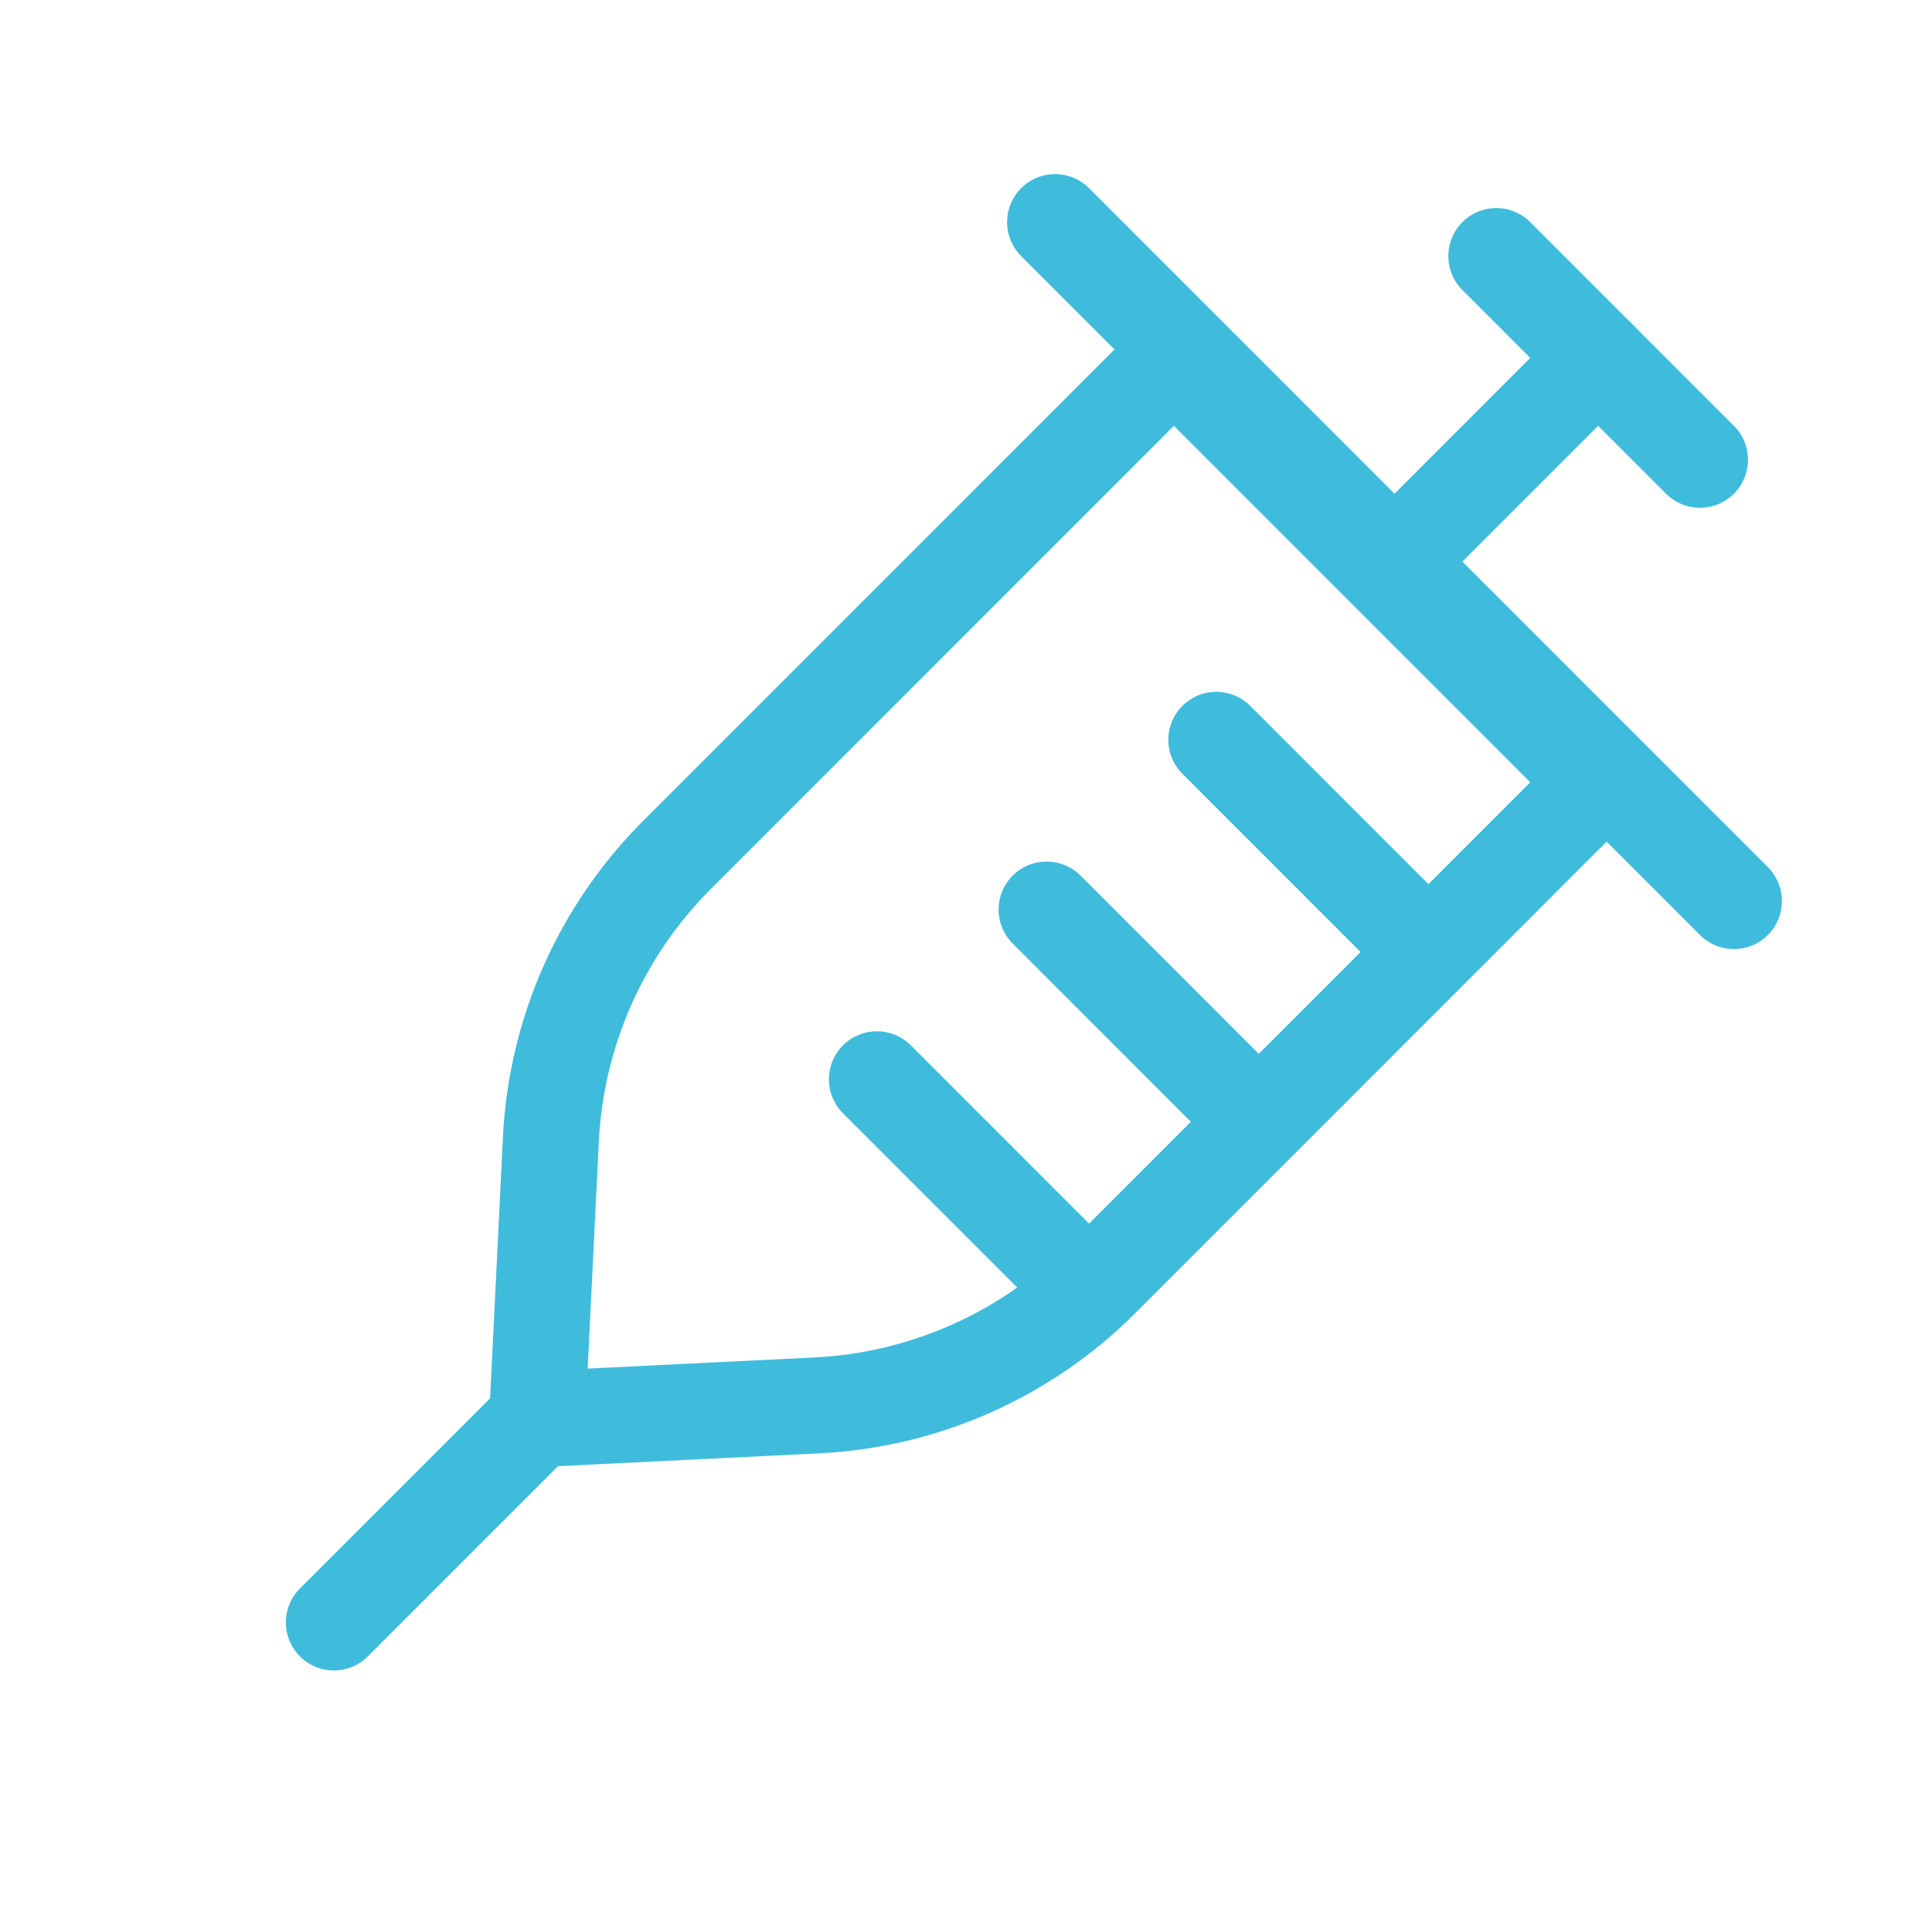
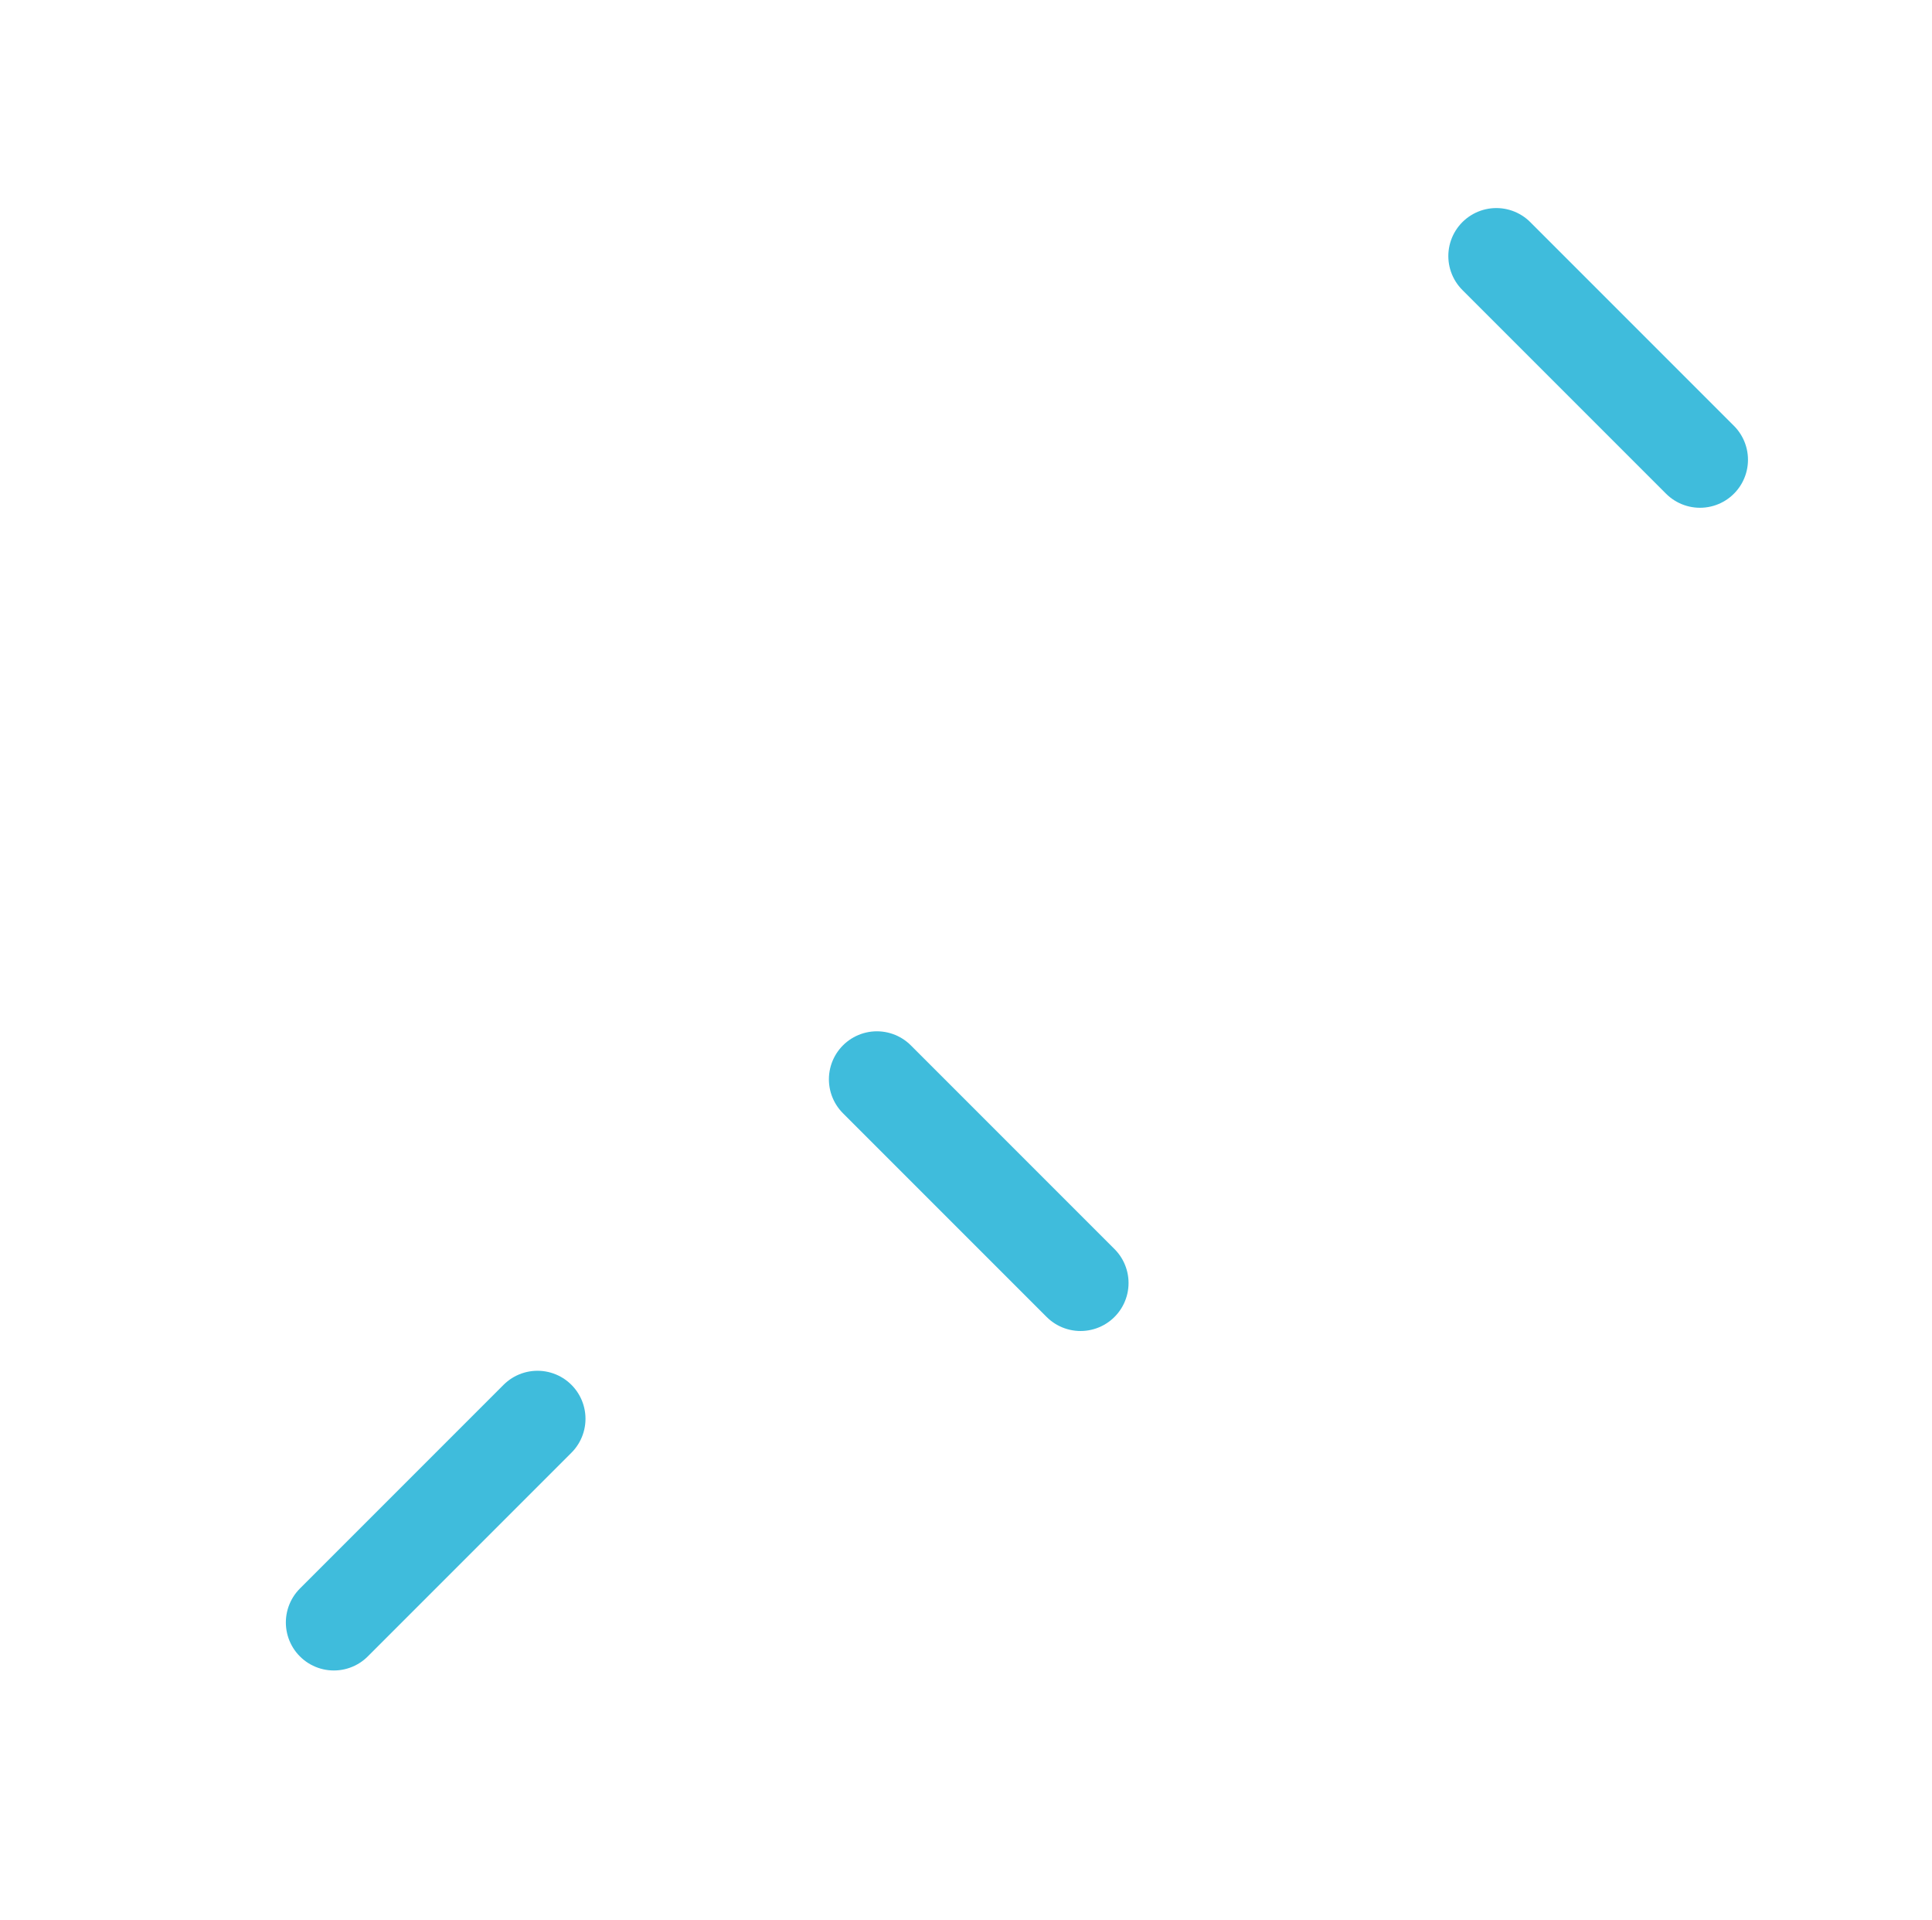
<svg xmlns="http://www.w3.org/2000/svg" width="161" height="160" viewBox="0 0 161 160" fill="none">
  <g clip-path="url(#clip0_1572_1126)">
    <path d="M141.665 38.306L124.694 21.335" stroke="#3FBCDC" stroke-width="8" stroke-linecap="round" />
-     <path d="M116.208 46.79L133.179 29.82" stroke="#3FBCDC" stroke-width="8" stroke-linecap="round" />
    <path d="M27.821 135.18L44.791 118.209" stroke="#3FBCDC" stroke-width="8" stroke-linecap="round" />
-     <path d="M118.33 78.611L101.36 61.641" stroke="#3FBCDC" stroke-width="8" stroke-linecap="round" />
-     <path d="M104.188 92.753L87.218 75.782" stroke="#3FBCDC" stroke-width="8" stroke-linecap="round" />
    <path d="M90.046 106.896L73.075 89.925" stroke="#3FBCDC" stroke-width="8" stroke-linecap="round" />
-     <path d="M144.493 75.074L87.924 18.506" stroke="#3FBCDC" stroke-width="8" stroke-linecap="round" />
-     <path d="M91.763 106.593C85.444 112.911 77.001 116.654 68.075 117.093L44.76 118.24L45.907 94.925C46.346 85.999 50.089 77.556 56.407 71.237L97.824 29.821L133.179 65.176L91.763 106.593Z" stroke="#3FBCDC" stroke-width="8" stroke-linecap="round" />
  </g>
  <defs>
    <clipPath id="clip0_1572_1126">
      <rect width="160" height="160" fill="white" transform="translate(0.5)" />
    </clipPath>
  </defs>
</svg>